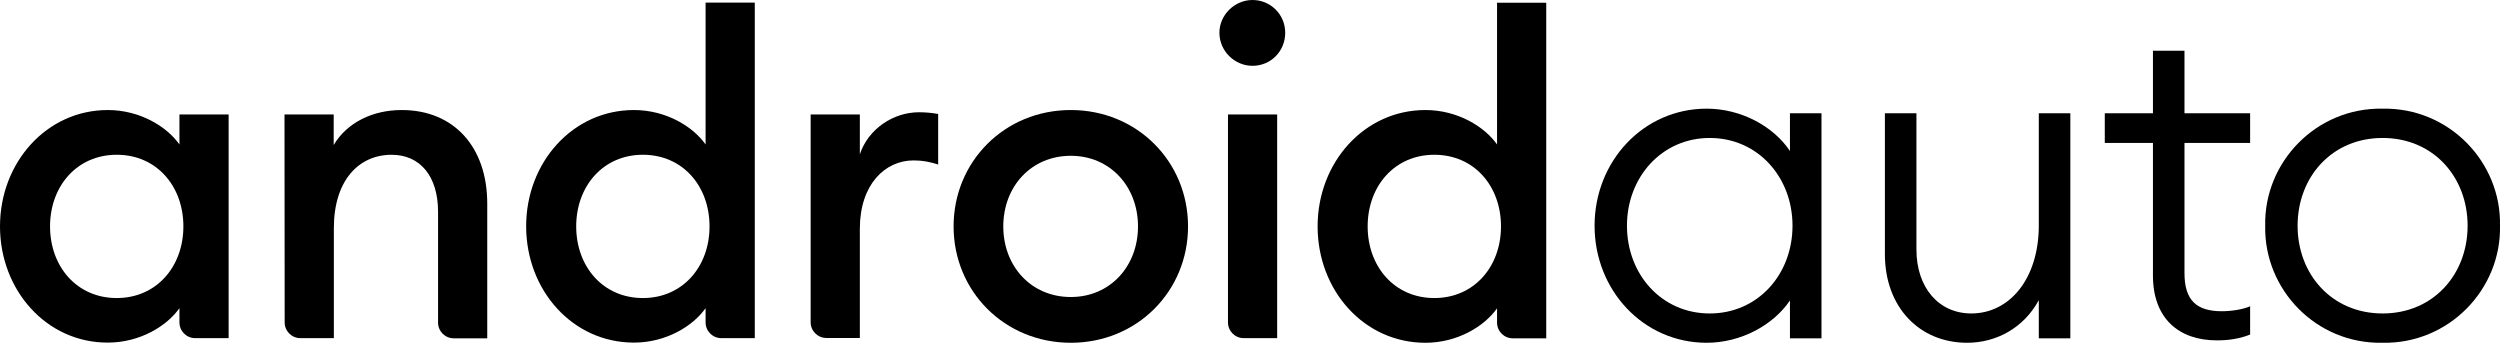
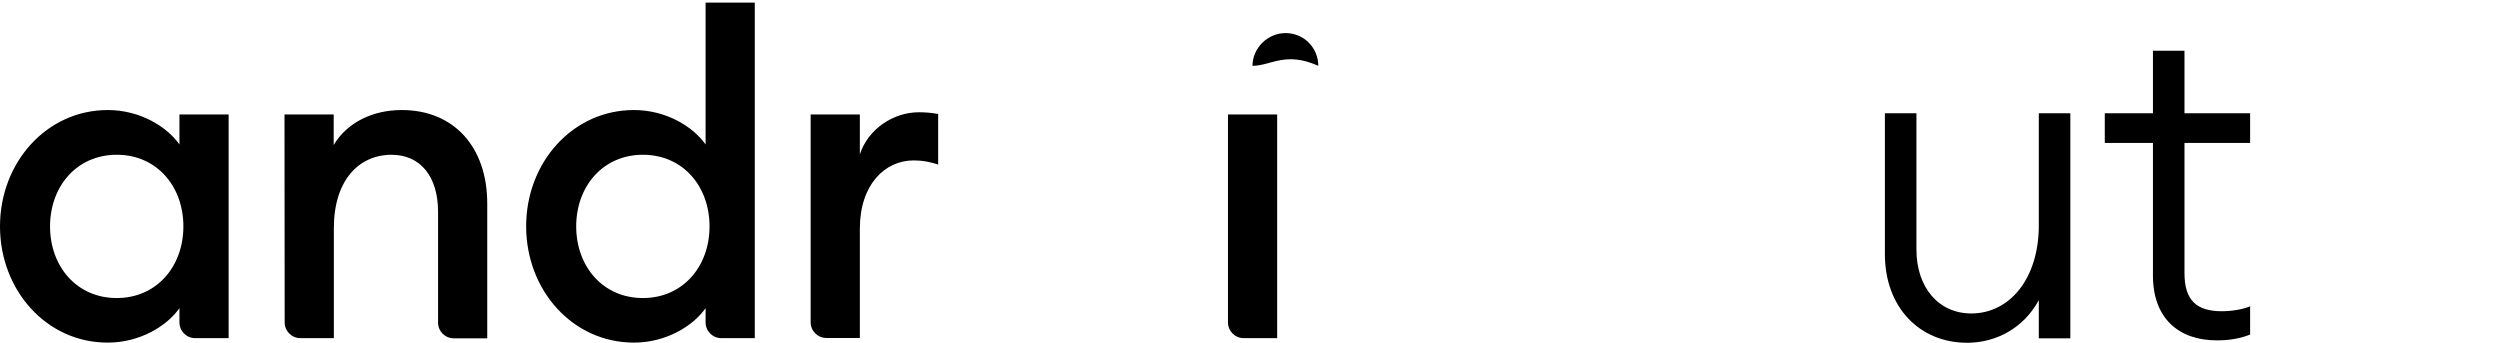
<svg xmlns="http://www.w3.org/2000/svg" version="1.1" id="Livello_1" x="0px" y="0px" viewBox="0 0 1458.7 200" enable-background="new 0 0 1458.7 200" xml:space="preserve">
  <g>
    <g>
      <path d="M68.1,90.3c-23.2,0-38.9,18.3-38.9,41.8c0,23.5,15.7,41.8,38.9,41.8c23.2,0,38.9-18.3,38.9-41.8    C107,108.6,91.4,90.3,68.1,90.3 M62.9,64.2c18.8,0,34.5,9.7,41.8,20.1l0-17.5h28.7l0,130.5h-19.5c-5.1,0-9.2-4.1-9.2-9.2l0-8.3    c-7.3,10.4-23,20.1-41.8,20.1C27.2,200,0,169.4,0,132.1S27.2,64.2,62.9,64.2" />
      <path d="M166,66.8h28.7v17.8c7.8-13.1,22.7-20.4,39.7-20.4c30.3,0,49.9,21.4,49.9,54.6v78.6h-19.5c-5.1,0-9.2-4.1-9.2-9.2l0-64.7    c0-20.6-10.4-33.2-27.1-33.2c-19.1,0-33.7,14.9-33.7,42.8l0,64.2l-19.5,0c-5.1,0-9.2-4.1-9.2-9.2L166,66.8z" />
      <path d="M375.1,90.3c-23.2,0-38.9,18.3-38.9,41.8c0,23.5,15.7,41.8,38.9,41.8c23.2,0,38.9-18.3,38.9-41.8    C414,108.6,398.4,90.3,375.1,90.3 M369.9,64.2c18.8,0,34.5,9.7,41.8,20.1l0-82.8h28.7l0,195.8l-19.5,0c-5.1,0-9.2-4.1-9.2-9.2    v-8.3c-7.3,10.4-23,20.1-41.8,20.1c-35.8,0-62.9-30.5-62.9-67.9C307,94.8,334.1,64.2,369.9,64.2" />
      <path d="M473,66.8h28.7v23.2c5-14.9,19.6-24.5,34.5-24.5c3.6,0,7.3,0.3,11.2,1v29.5c-5-1.6-9.1-2.4-14.4-2.4    c-16.4,0-31.3,13.8-31.3,39.9v63.7h-19.5c-5.1,0-9.2-4.1-9.2-9.2L473,66.8z" />
-       <path d="M624.8,173.3c23,0,39.2-18,39.2-41.2c0-23.2-16.2-41.2-39.2-41.2c-23.2,0-39.4,18-39.4,41.2    C585.4,155.3,601.6,173.3,624.8,173.3 M624.8,200c-38.6,0-68.4-30-68.4-67.9c0-37.9,29.8-67.9,68.4-67.9c38.6,0,68.4,30,68.4,67.9    C693.2,169.9,663.5,200,624.8,200" />
-       <path d="M716.5,66.8h28.7l0,130.5h-19.5c-5.1,0-9.2-4.1-9.2-9.2V66.8z M730.8,38.4c-10.4,0-19.3-8.6-19.3-19.3    c0-10.4,8.9-19.1,19.3-19.1c10.7,0,19.1,8.6,19.1,19.1C749.9,29.8,741.6,38.4,730.8,38.4" />
-       <path d="M836.9,90.3c-23.2,0-38.9,18.3-38.9,41.8c0,23.5,15.7,41.8,38.9,41.8c23.2,0,38.9-18.3,38.9-41.8    C875.8,108.6,860.2,90.3,836.9,90.3 M831.7,64.2c18.8,0,34.5,9.7,41.8,20.1V1.6h28.7l0,195.8h-19.5c-5.1,0-9.2-4.1-9.2-9.2v-8.3    c-7.3,10.4-23,20.1-41.8,20.1c-35.8,0-62.9-30.5-62.9-67.9C768.8,94.8,796,64.2,831.7,64.2" />
+       <path d="M716.5,66.8h28.7l0,130.5h-19.5c-5.1,0-9.2-4.1-9.2-9.2V66.8z M730.8,38.4c0-10.4,8.9-19.1,19.3-19.1c10.7,0,19.1,8.6,19.1,19.1C749.9,29.8,741.6,38.4,730.8,38.4" />
    </g>
    <g>
-       <path d="M1044.4,175.3c-9.7,14.4-28.6,24.7-48.6,24.7c-37,0-65.4-30.7-65.4-68.3c0-37.5,28.4-68.3,65.4-68.3    c20,0,38.9,10.2,48.6,24.7v-22h18.4v131.3h-18.4V175.3z M949.3,131.7c0,28.4,20.2,51.2,48.3,51.2c28.1,0,48.3-22.8,48.3-51.2    c0-28.3-20.2-51.2-48.3-51.2C969.6,80.5,949.3,103.4,949.3,131.7z" />
      <path d="M1189.5,175.3c-8.7,16-24.7,24.7-41.7,24.7c-27.8,0-48-20.7-48-51.7V66.1h18.4v79.5c0,22.3,13.1,37.3,32,37.3    c22.3,0,39.4-20.2,39.4-51.4V66.1h18.4v131.3h-18.4V175.3z" />
      <path d="M1256.2,83.4h-28.1V66.1h28.1V29.6h18.4v36.5h38.3v17.3h-38.3v75.9c0,16,7.1,22.3,21.8,22.3c5.3,0,12.3-1,16.5-2.9v16.5    c-6,2.4-12.3,3.4-19.4,3.4c-22.3,0-37.3-12.9-37.3-37.8V83.4z" />
-       <path d="M1458.7,131.7c0.8,37-29.7,69-68.5,68.3c-38.9,0.8-69.3-31.2-68.5-68.3c-0.8-37,29.7-69,68.5-68.3    C1429.1,62.7,1459.5,94.7,1458.7,131.7z M1340.6,131.7c0,28.4,20,51.2,49.6,51.2s49.6-22.8,49.6-51.2c0-28.3-19.9-51.2-49.6-51.2    C1360.5,80.5,1340.6,103.4,1340.6,131.7z" />
    </g>
  </g>
</svg>